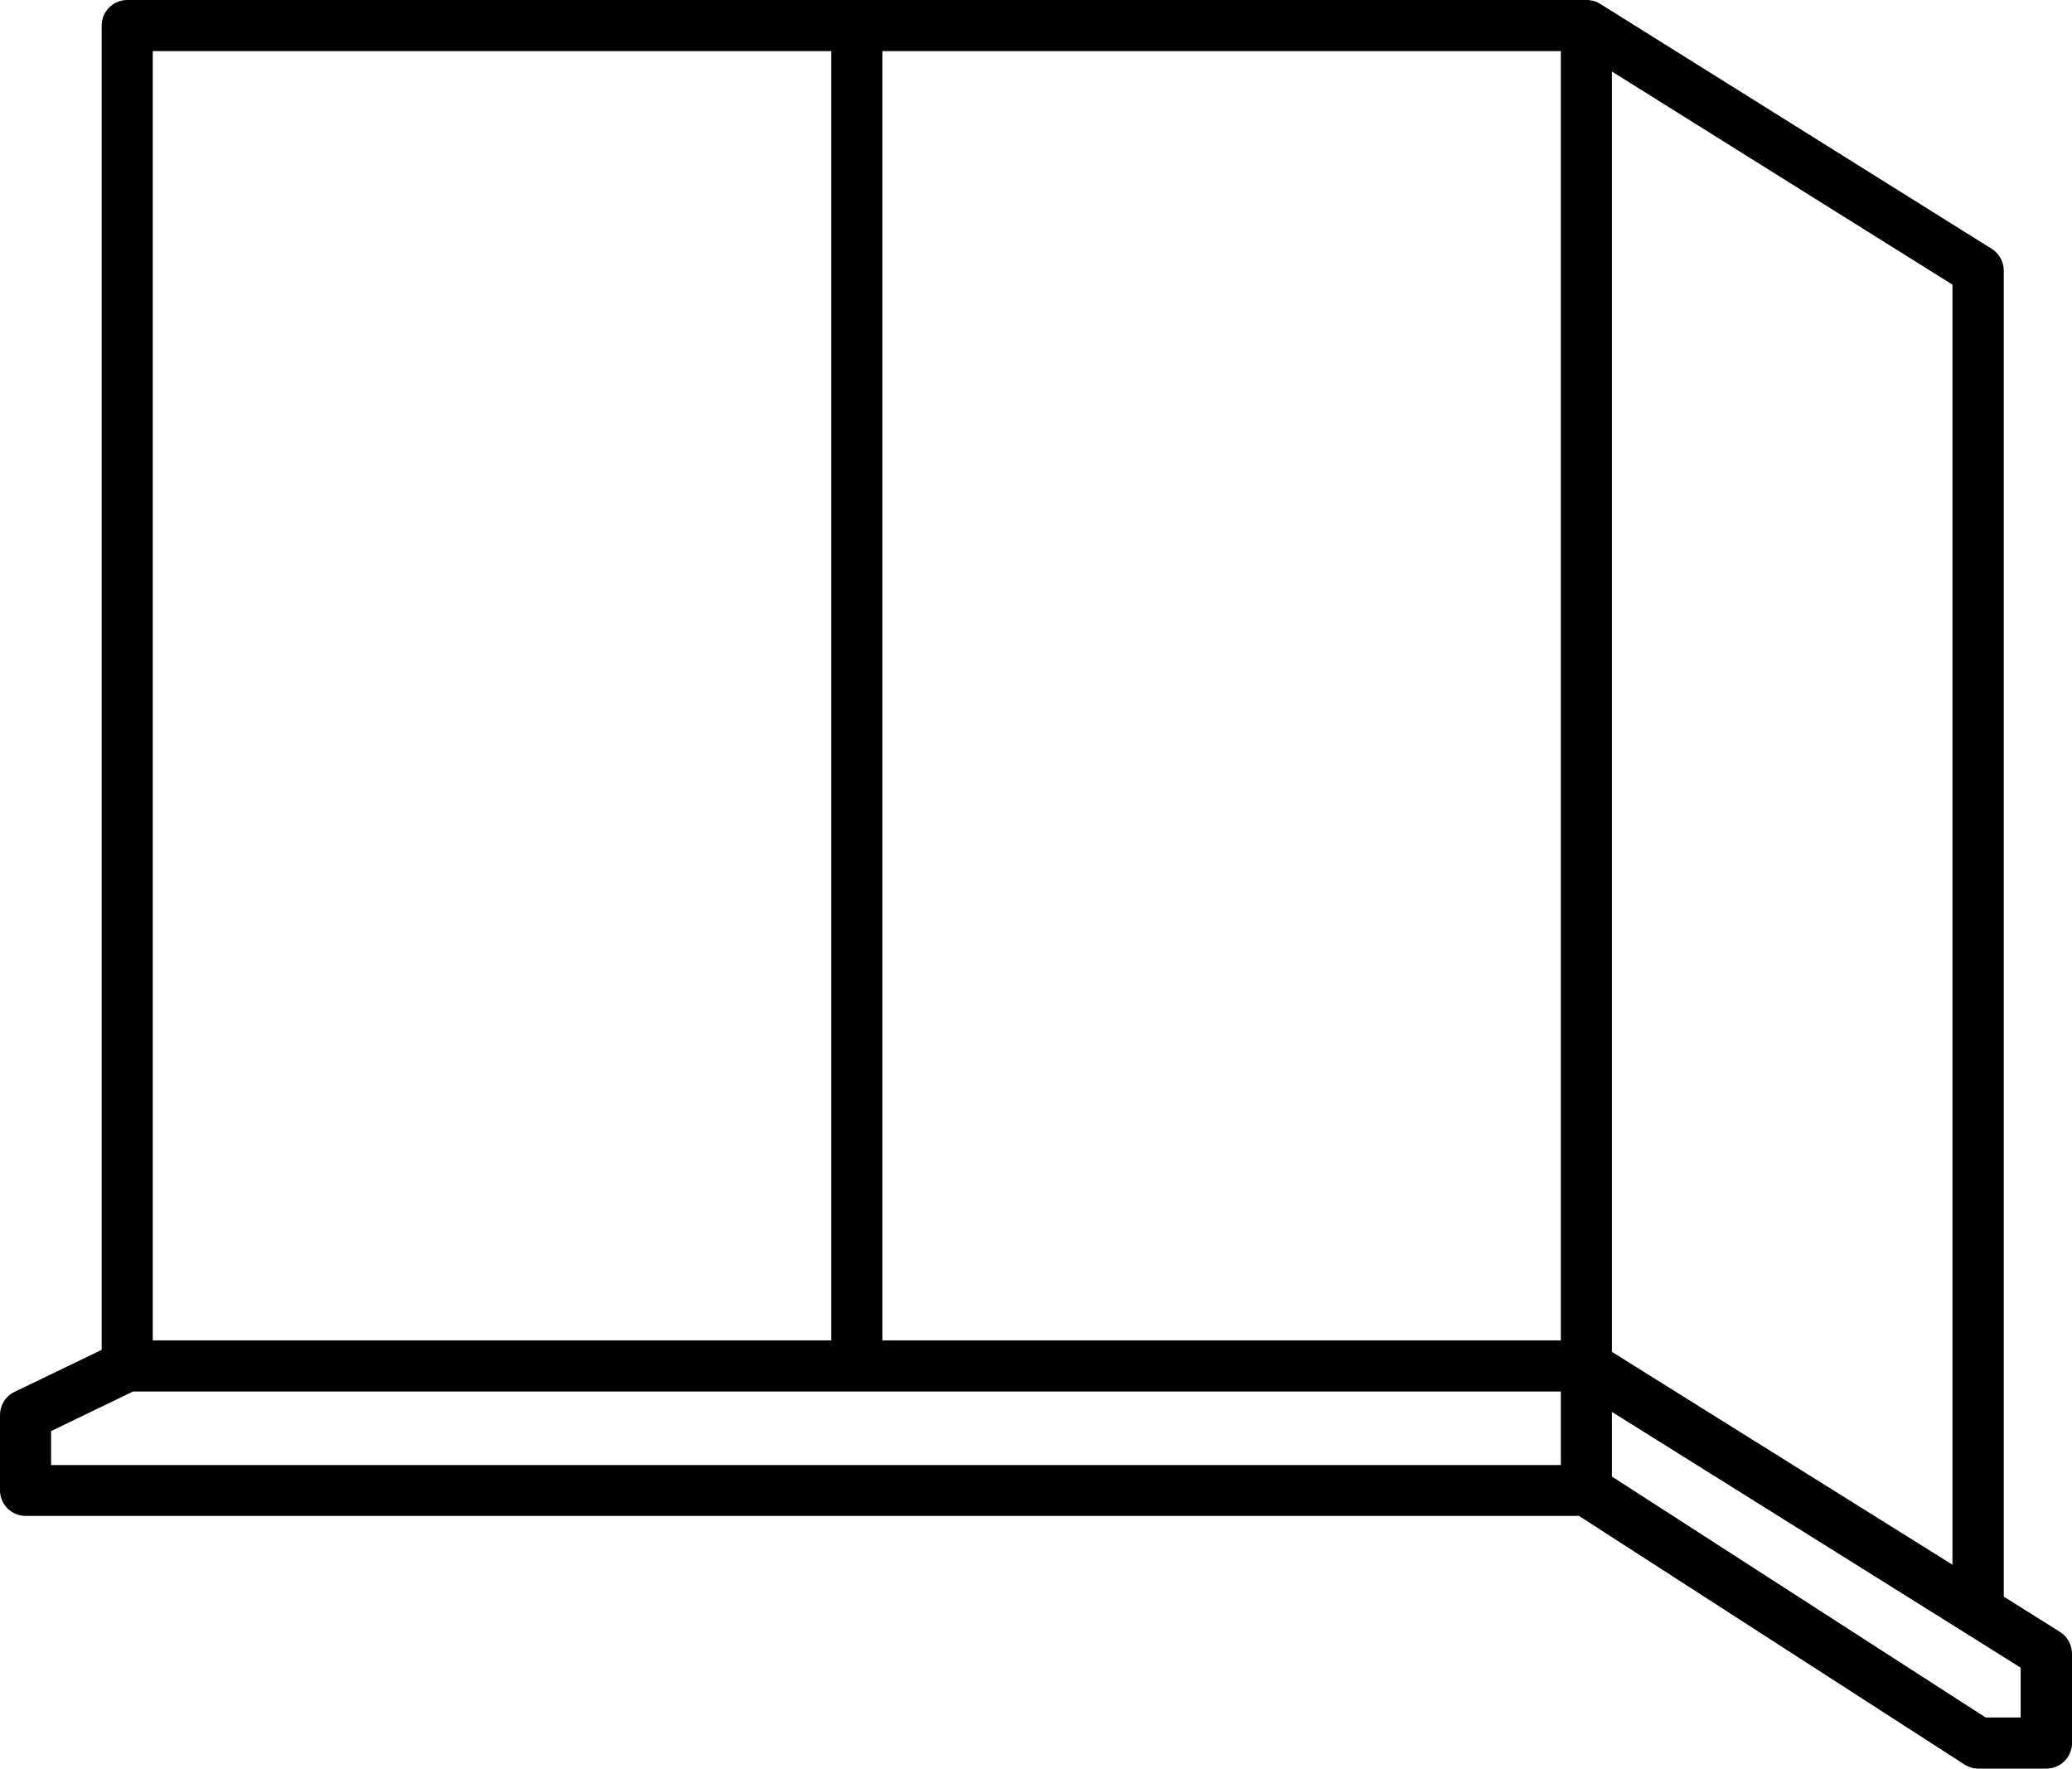
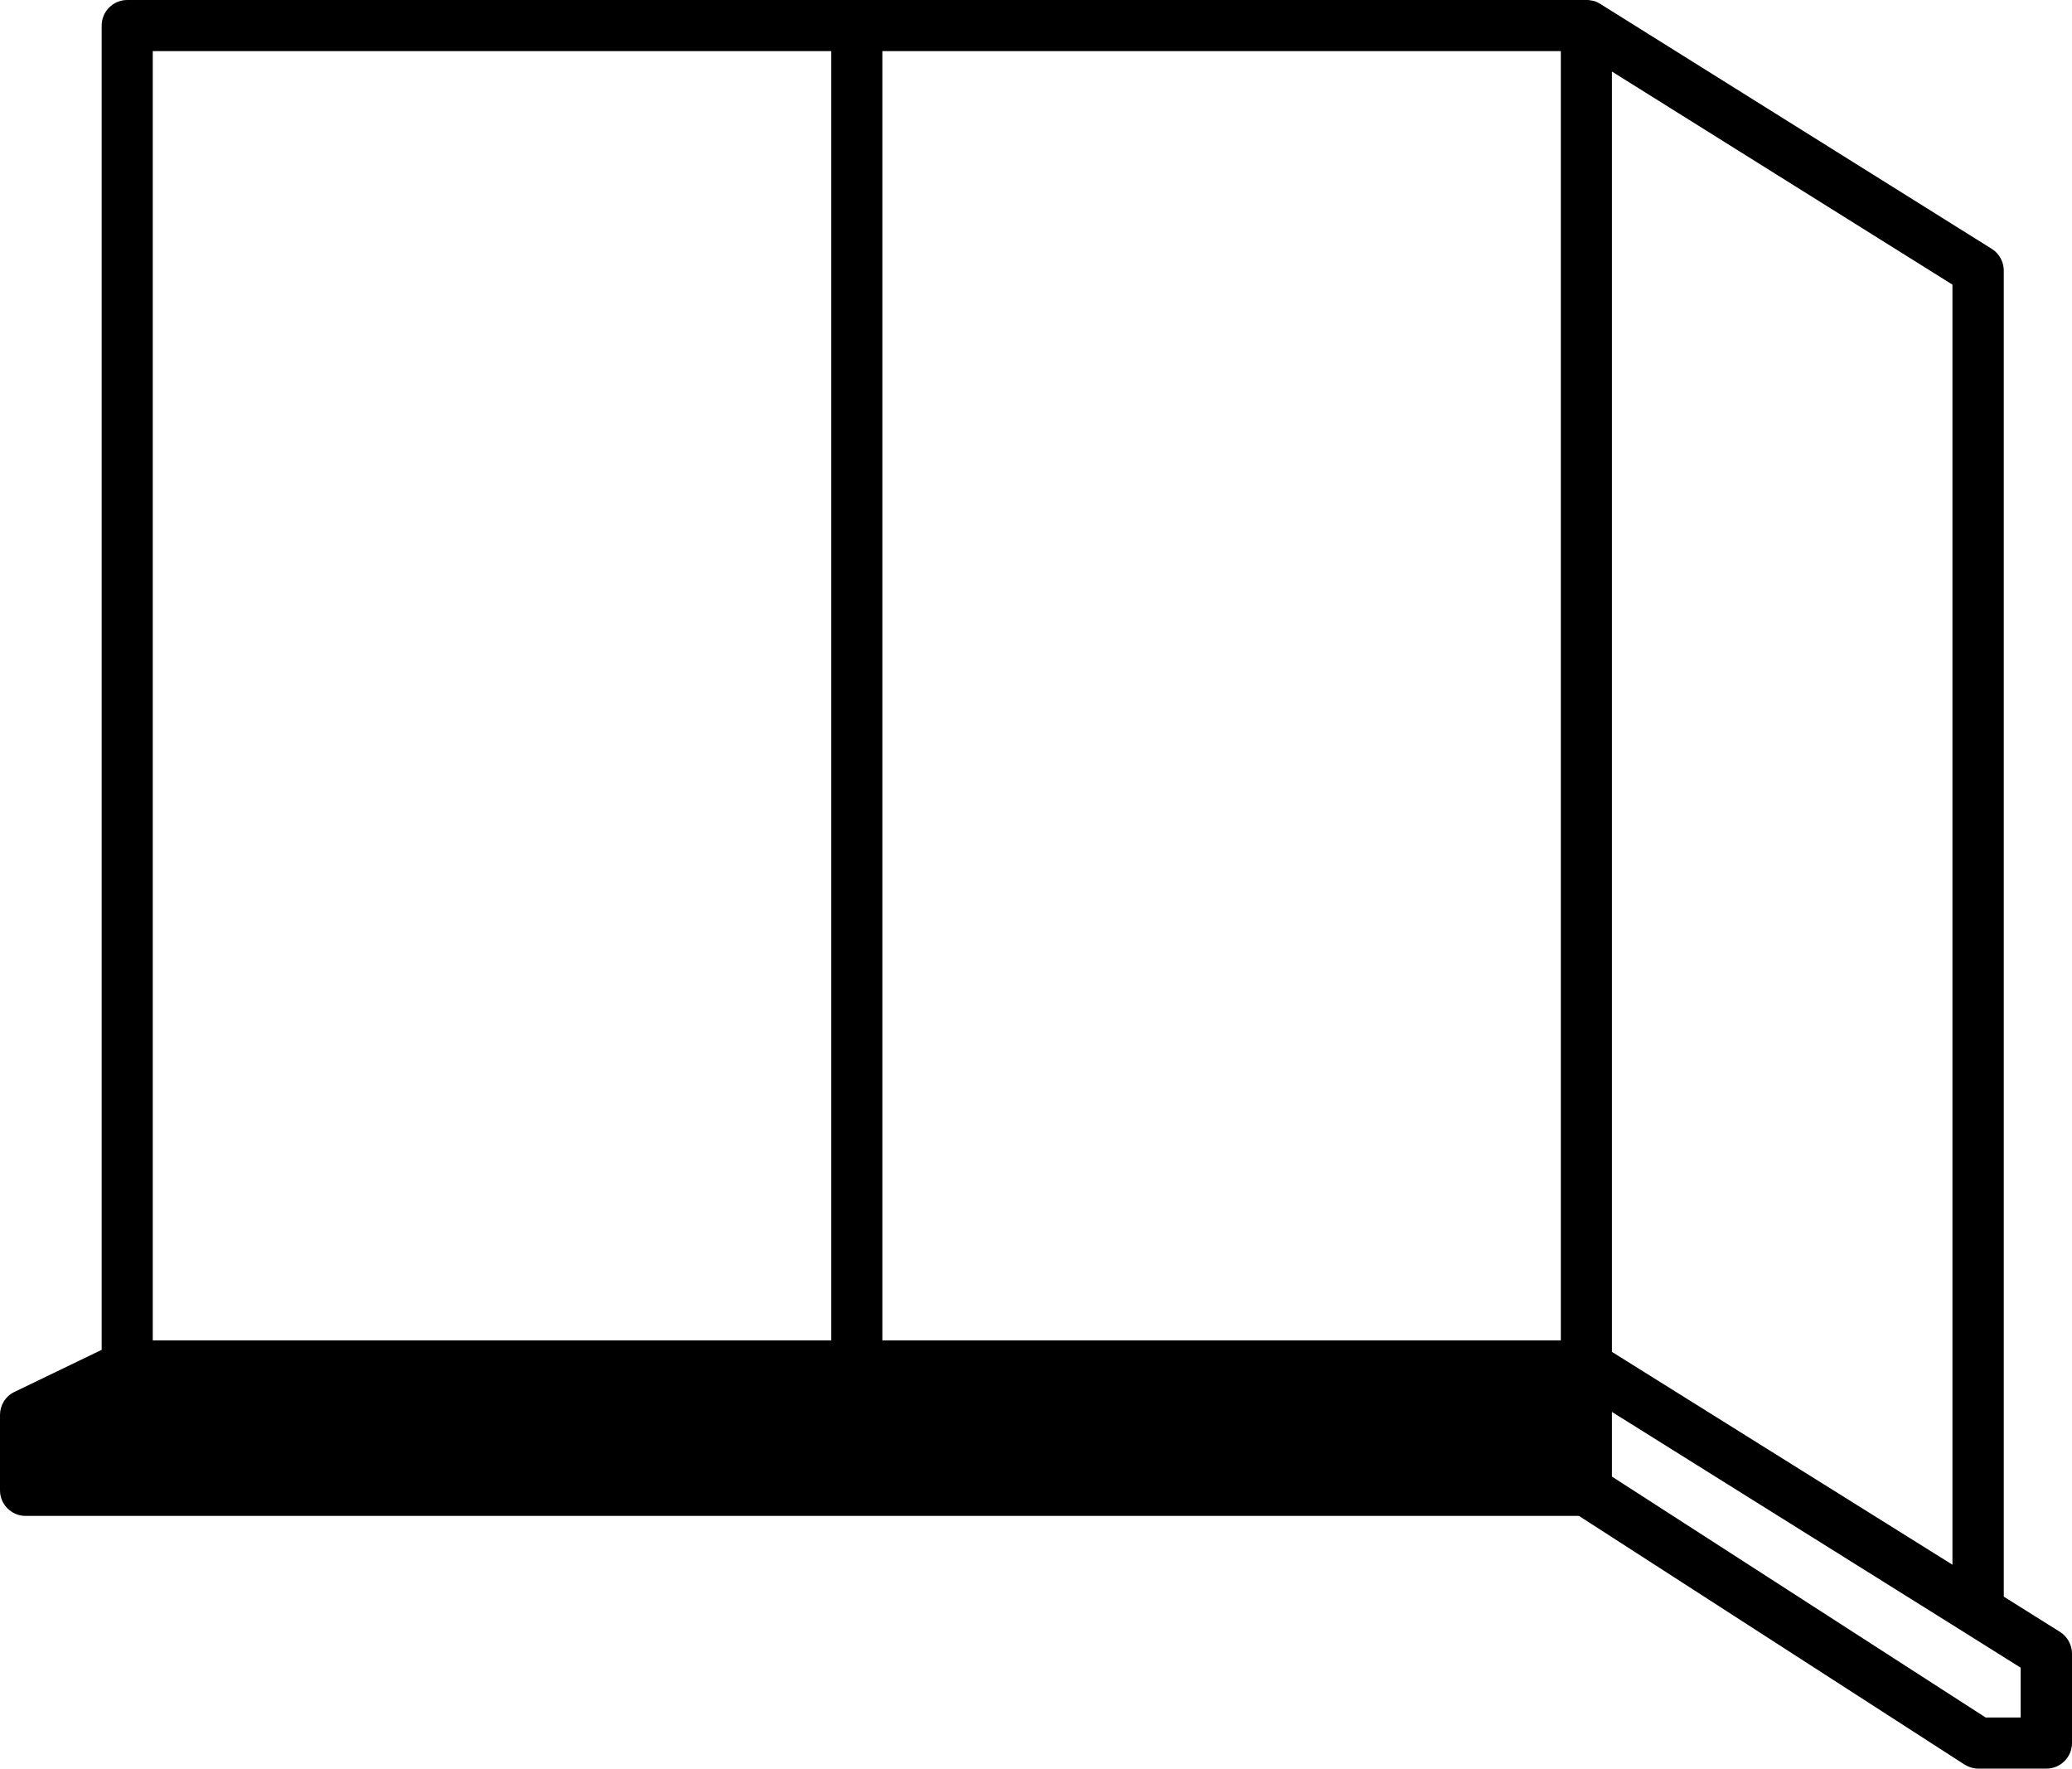
<svg xmlns="http://www.w3.org/2000/svg" version="1.1" id="svg3615" x="0px" y="0px" viewBox="0 0 811.1 692.2" style="enable-background:new 0 0 811.1 692.2;" xml:space="preserve">
-   <path d="M806.4,638.7l-22-13.8V105.9c0-3.4-1.8-6.7-4.7-8.5L626.4,1.5c-0.1,0-0.1-0.1-0.2-0.1c-0.3-0.2-0.6-0.3-0.9-0.5  c-0.1,0-0.1-0.1-0.2-0.1c-0.4-0.2-0.8-0.3-1.1-0.4c0,0-0.1,0-0.1,0c-0.3-0.1-0.7-0.2-1-0.2c-0.1,0-0.2,0-0.4-0.1  c-0.3,0-0.6-0.1-0.9-0.1c-0.1,0-0.2,0-0.4,0c-0.1,0-0.1,0-0.1,0H335.4H49.8c-5.5,0-10,4.5-10,10v518.3L5.6,544.8  c-3.5,1.7-5.6,5.2-5.6,9v29.5c0,5.5,4.5,10,10,10h608.1L769,690.6c1.6,1,3.5,1.6,5.4,1.6h26.7c5.5,0,10-4.5,10-10v-35  C811.1,643.8,809.3,640.5,806.4,638.7z M631,28l133.3,83.4v501L631,529.1V28z M611,524.6H345.4V20H611V524.6z M59.8,20h265.6v504.6  H59.8V20z M20,573.4v-13.3l32.1-15.5h283.3H611v28.8H20z M791.1,672.2h-13.8L631,577.9v-25.3l138,86.3c0,0,0,0,0,0l22,13.8V672.2z" />
+   <path d="M806.4,638.7l-22-13.8V105.9c0-3.4-1.8-6.7-4.7-8.5L626.4,1.5c-0.1,0-0.1-0.1-0.2-0.1c-0.3-0.2-0.6-0.3-0.9-0.5  c-0.1,0-0.1-0.1-0.2-0.1c-0.4-0.2-0.8-0.3-1.1-0.4c0,0-0.1,0-0.1,0c-0.3-0.1-0.7-0.2-1-0.2c-0.1,0-0.2,0-0.4-0.1  c-0.3,0-0.6-0.1-0.9-0.1c-0.1,0-0.2,0-0.4,0c-0.1,0-0.1,0-0.1,0H335.4H49.8c-5.5,0-10,4.5-10,10v518.3L5.6,544.8  c-3.5,1.7-5.6,5.2-5.6,9v29.5c0,5.5,4.5,10,10,10h608.1L769,690.6c1.6,1,3.5,1.6,5.4,1.6h26.7c5.5,0,10-4.5,10-10v-35  C811.1,643.8,809.3,640.5,806.4,638.7z M631,28l133.3,83.4v501L631,529.1V28z M611,524.6H345.4V20H611V524.6z M59.8,20h265.6v504.6  H59.8V20z M20,573.4v-13.3l32.1-15.5h283.3H611H20z M791.1,672.2h-13.8L631,577.9v-25.3l138,86.3c0,0,0,0,0,0l22,13.8V672.2z" />
</svg>